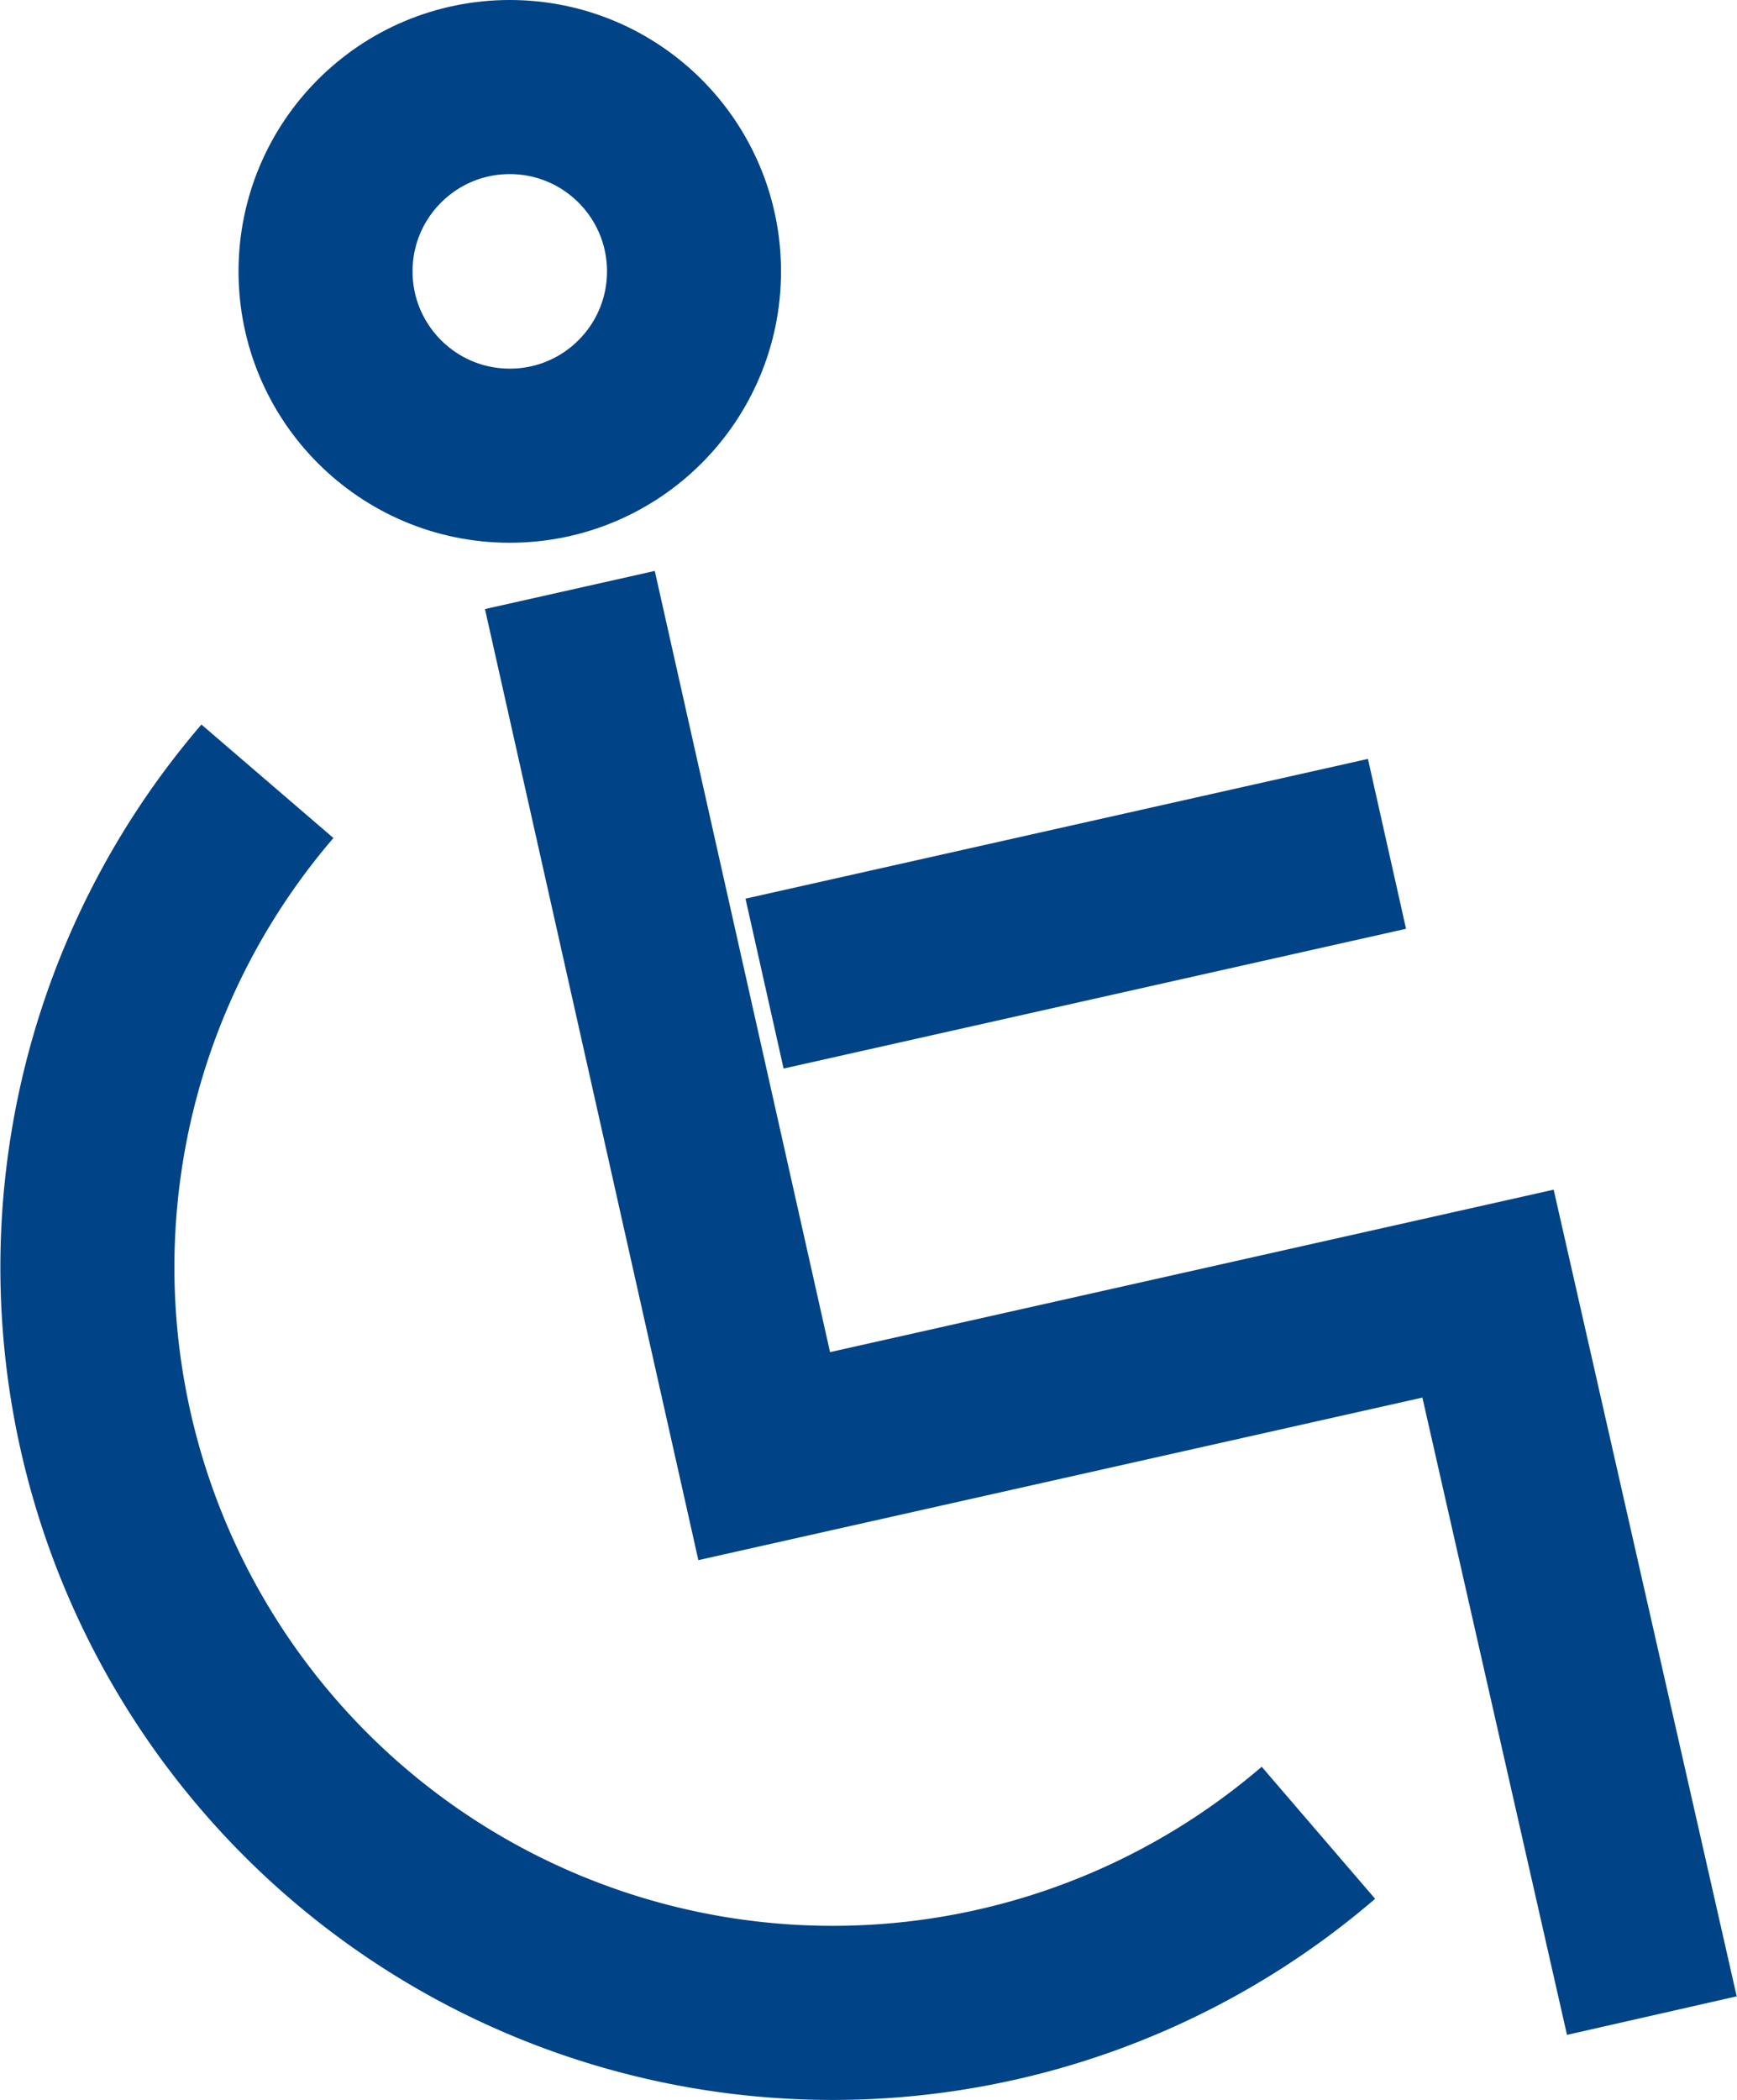
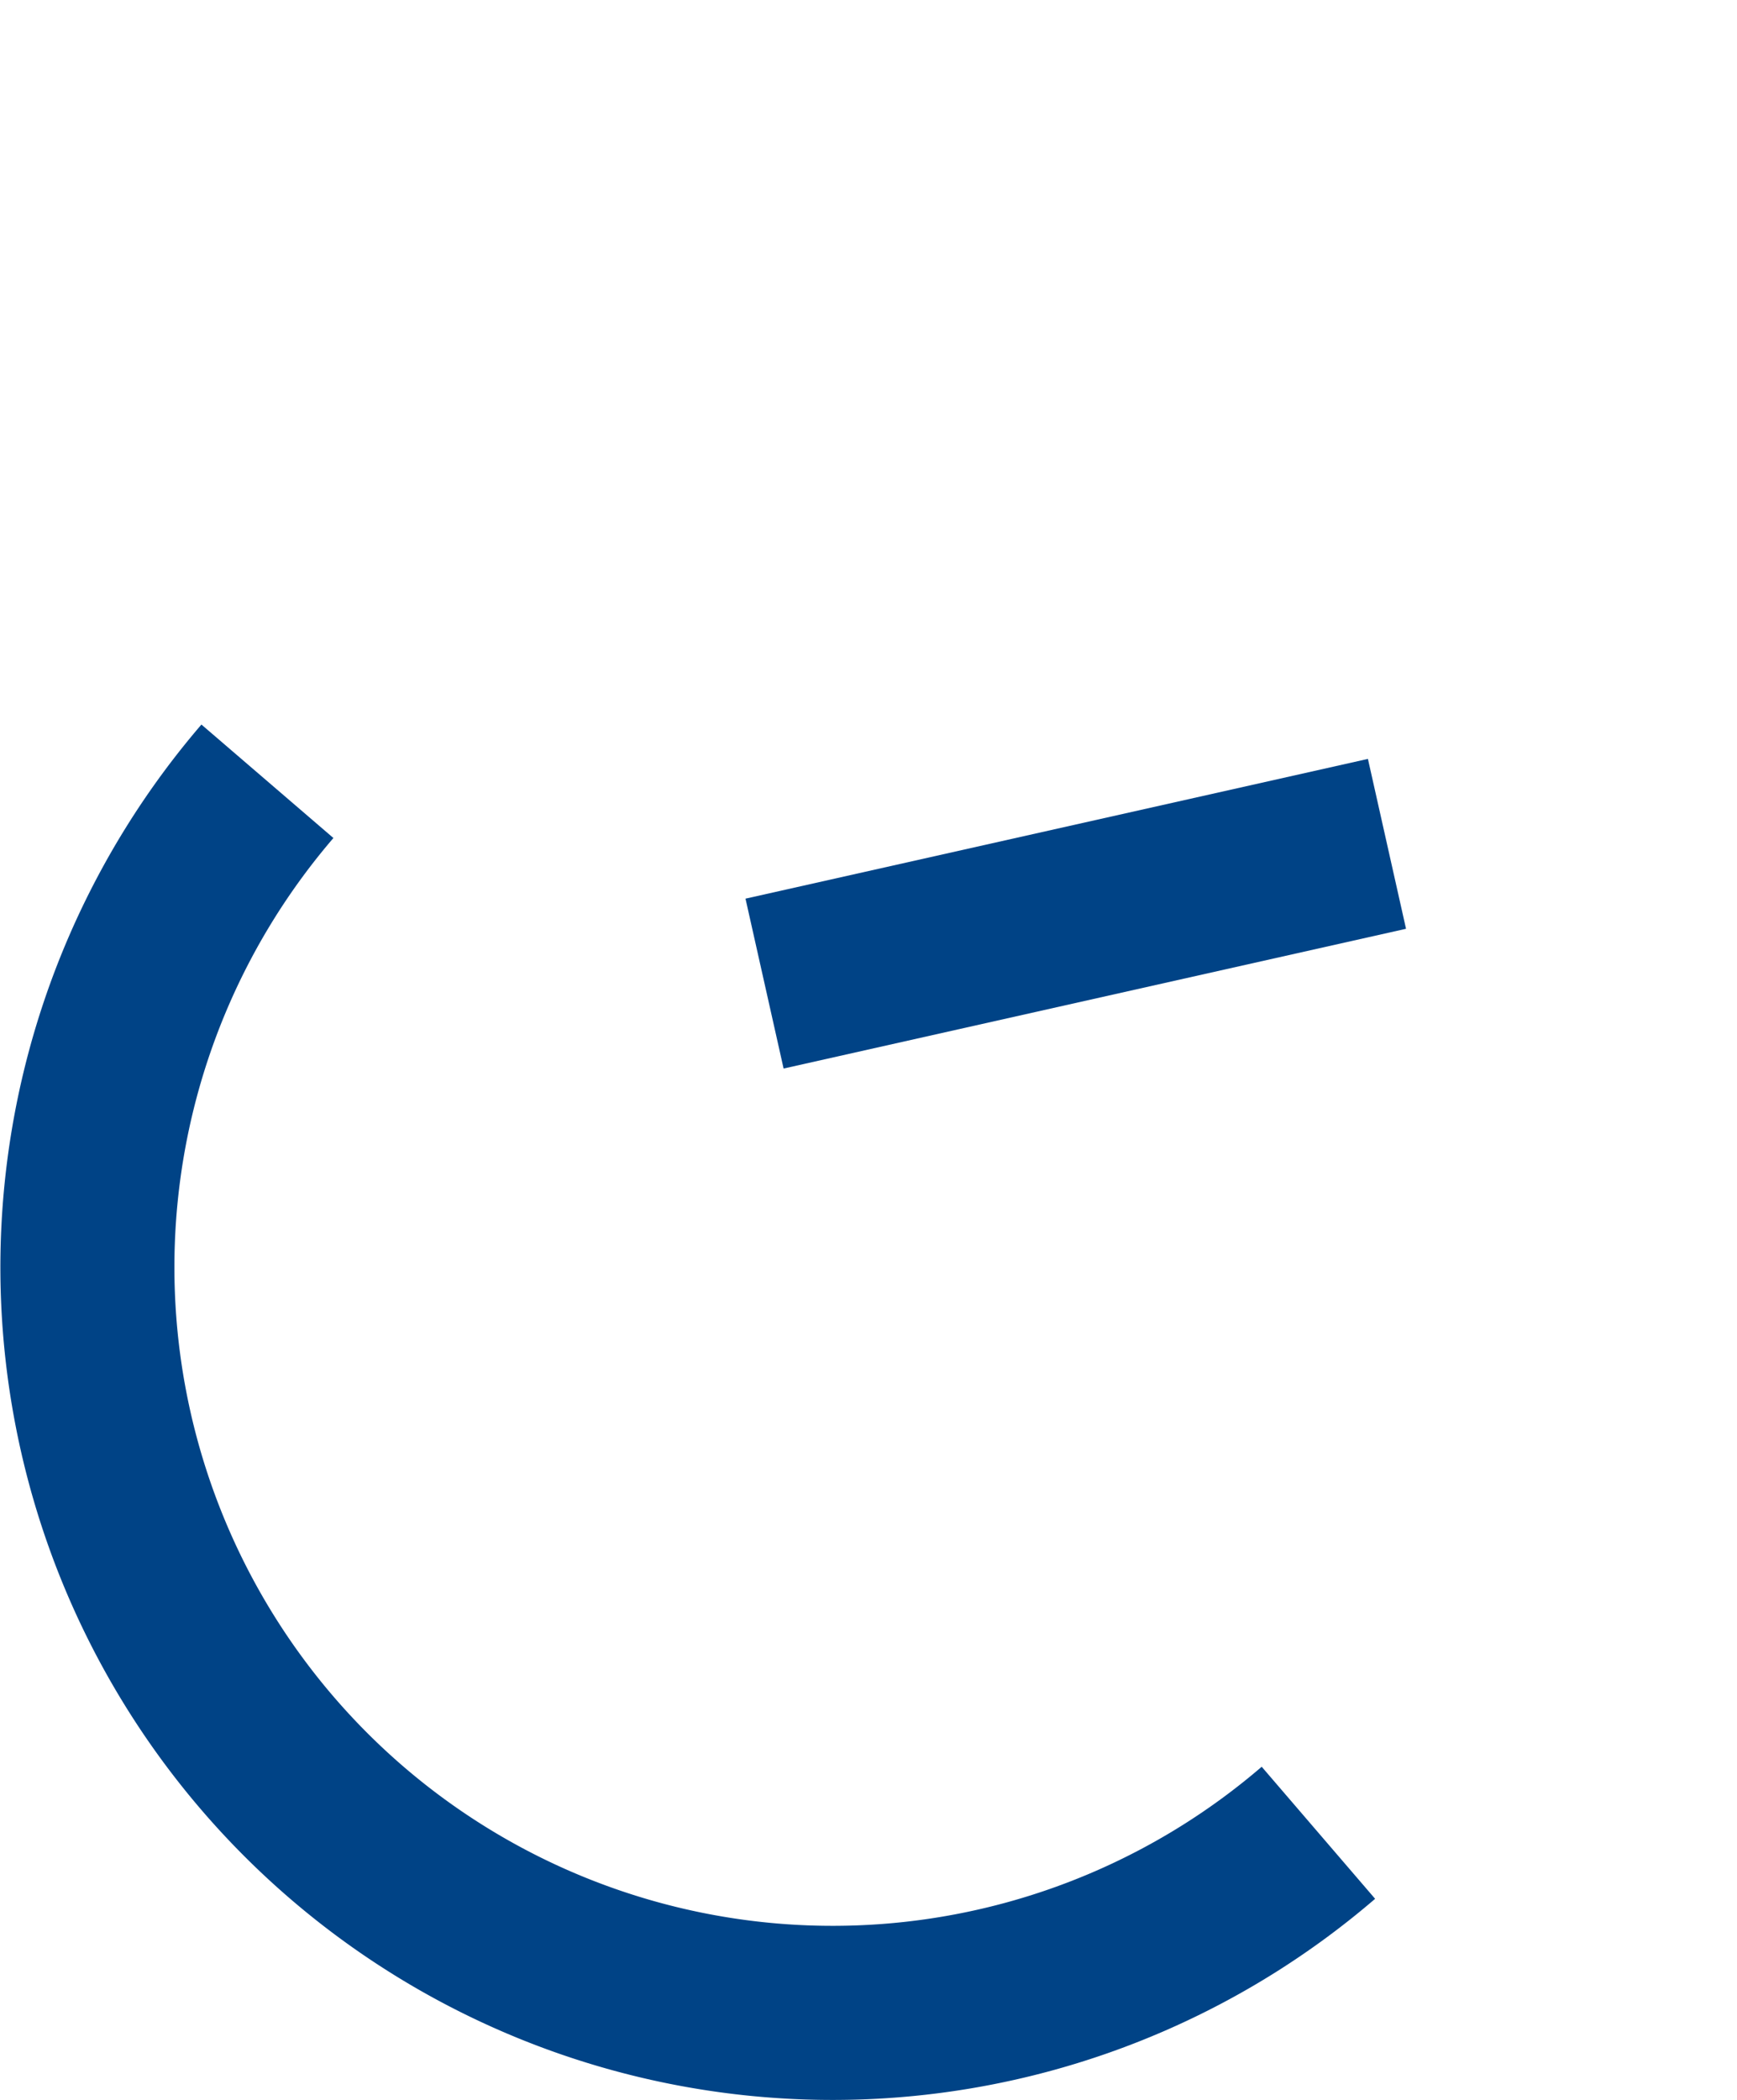
<svg xmlns="http://www.w3.org/2000/svg" width="14.972" height="18.092" viewBox="0 0 14.972 18.092">
  <g id="Group_2283" data-name="Group 2283" transform="translate(0.75 0.75)">
    <g id="Group_1905" data-name="Group 1905">
      <path id="Path_2822" data-name="Path 2822" d="M301.7,427.322a6.424,6.424,0,0,1-9.059-9.059" transform="translate(-291.086 -412.282)" fill="none" stroke="#004386" stroke-width="1.5" />
-       <path id="Path_2823" data-name="Path 2823" d="M295.325,416.585,297,424.047l6.239-1.4,1.412,6.22" transform="translate(-291.163 -412.252)" fill="none" stroke="#004386" stroke-width="1.5" />
      <line id="Line_1693" data-name="Line 1693" y1="1.204" x2="5.365" transform="translate(5.84 6.52)" fill="none" stroke="#004386" stroke-width="1.5" />
-       <circle id="Ellipse_39" data-name="Ellipse 39" cx="1.588" cy="1.588" r="1.588" transform="translate(2.056)" fill="none" stroke="#004386" stroke-width="1.5" />
    </g>
  </g>
</svg>